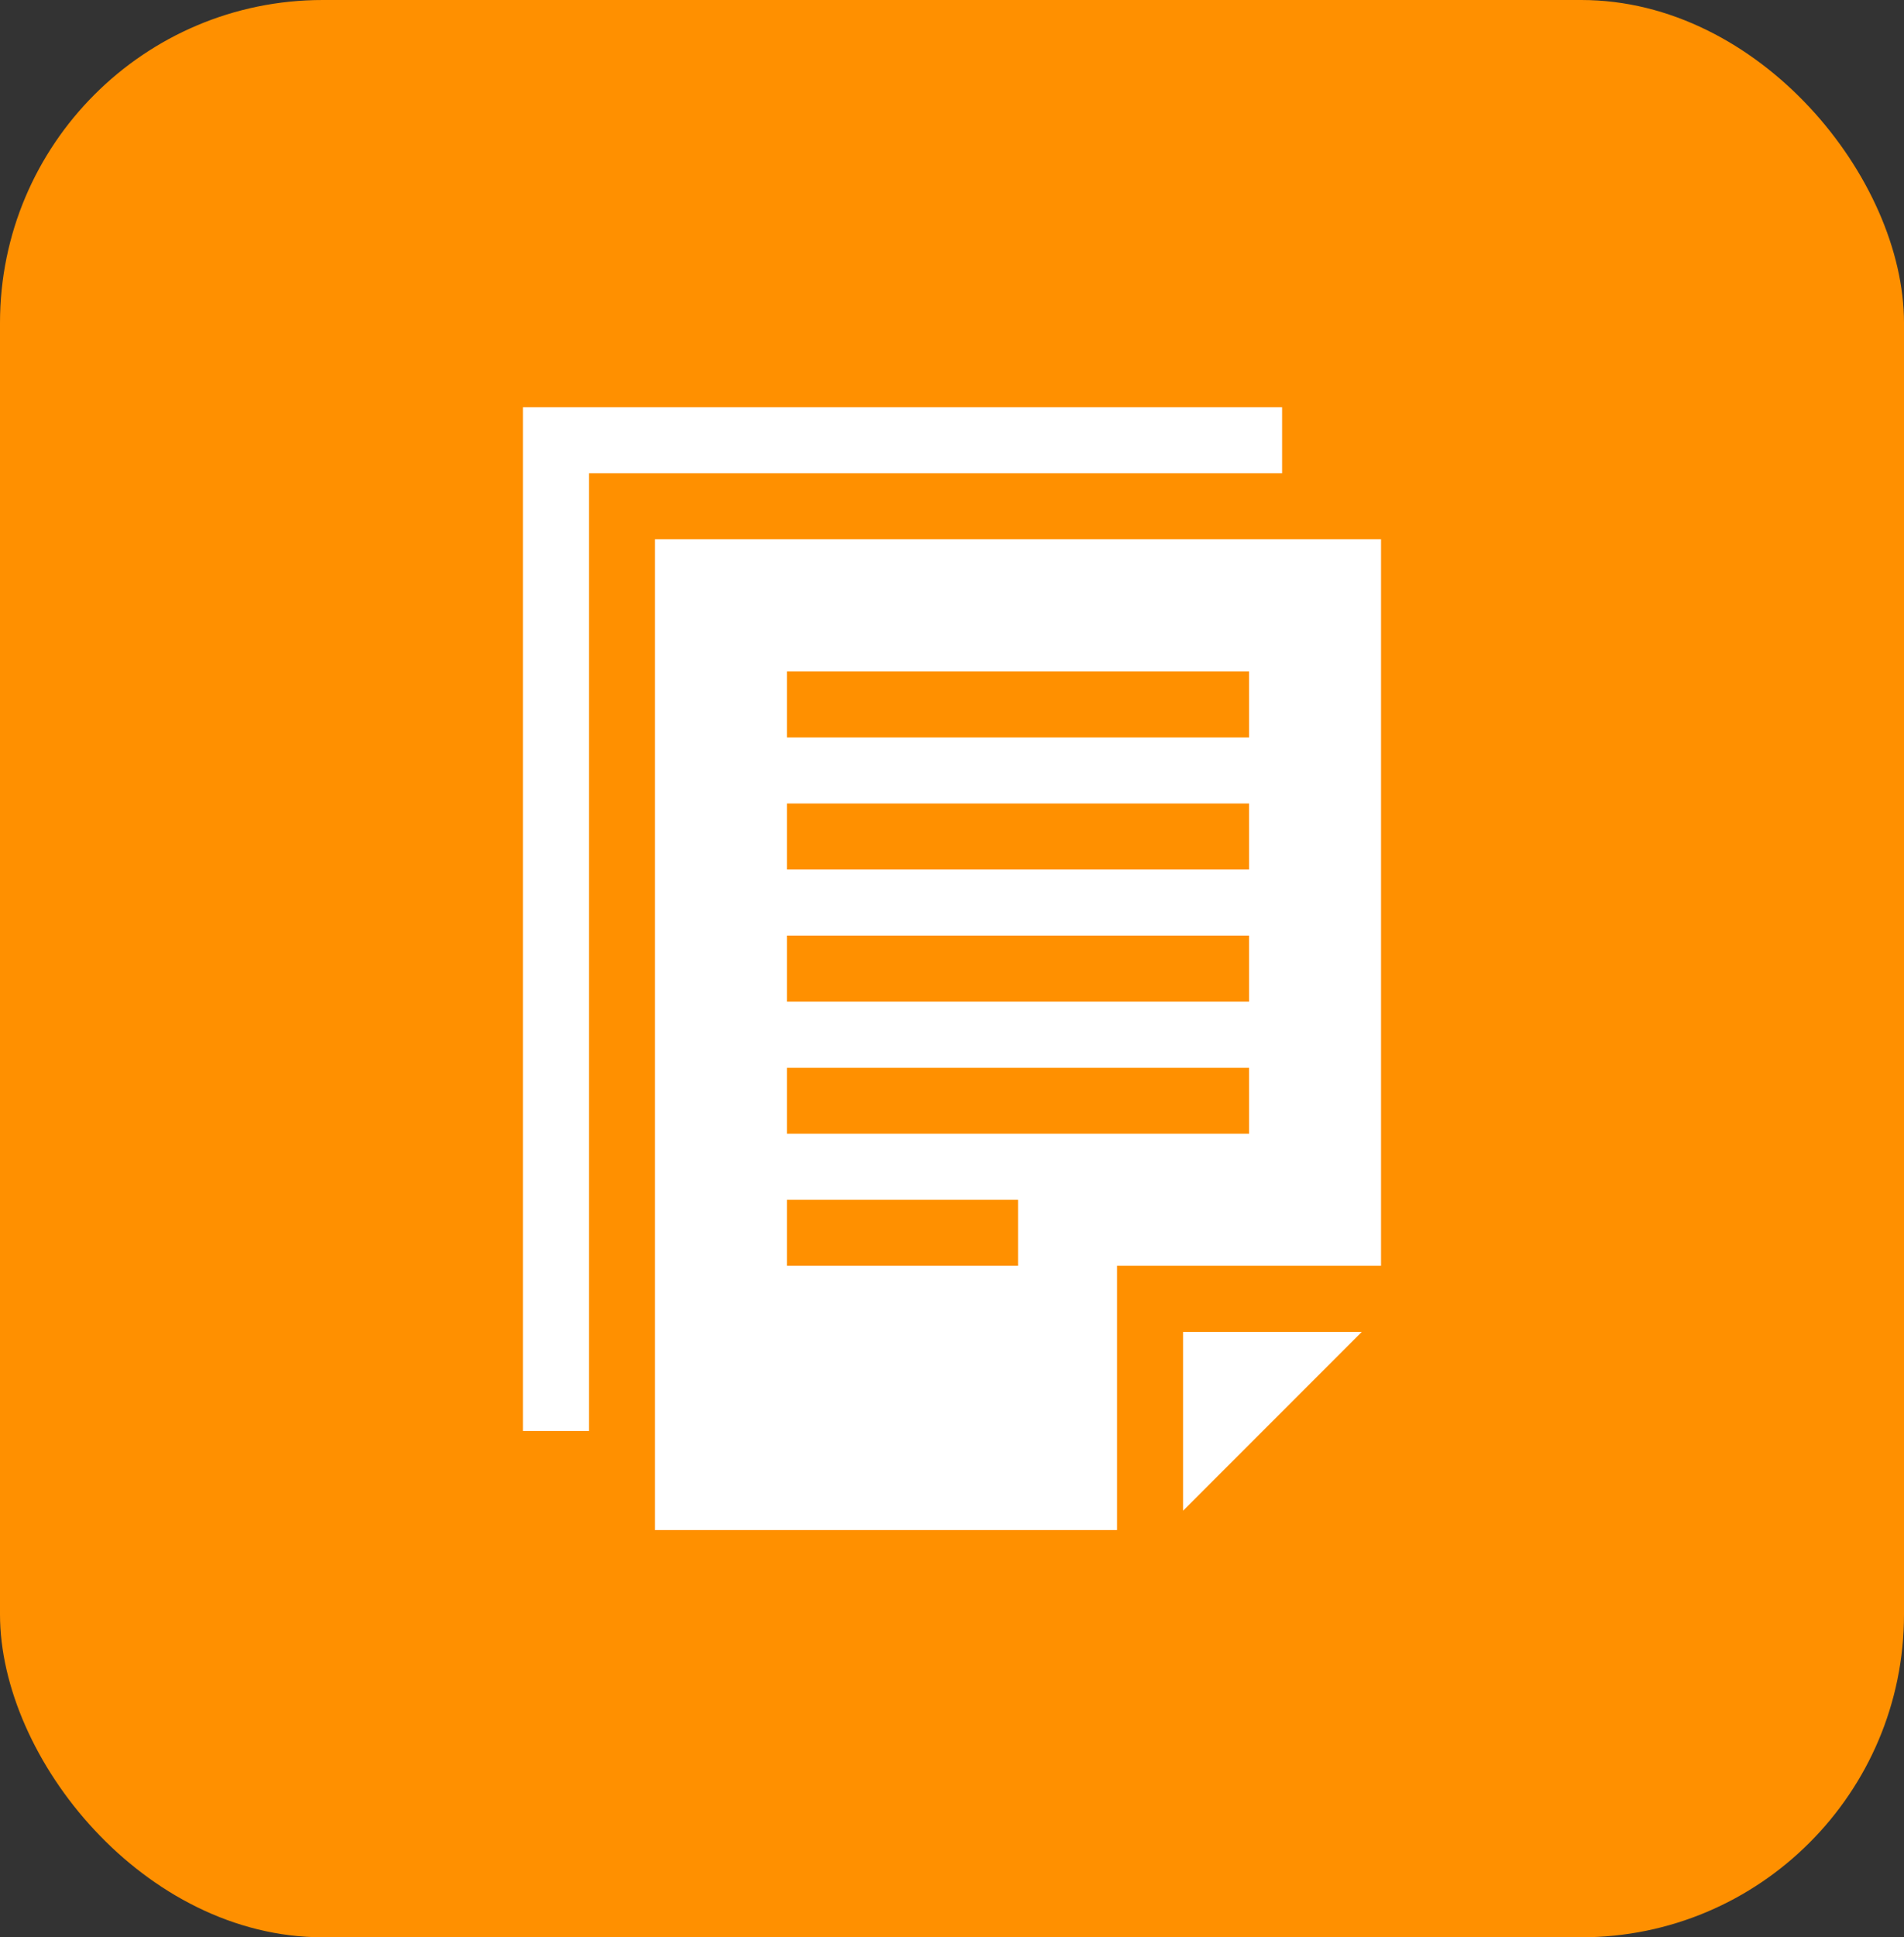
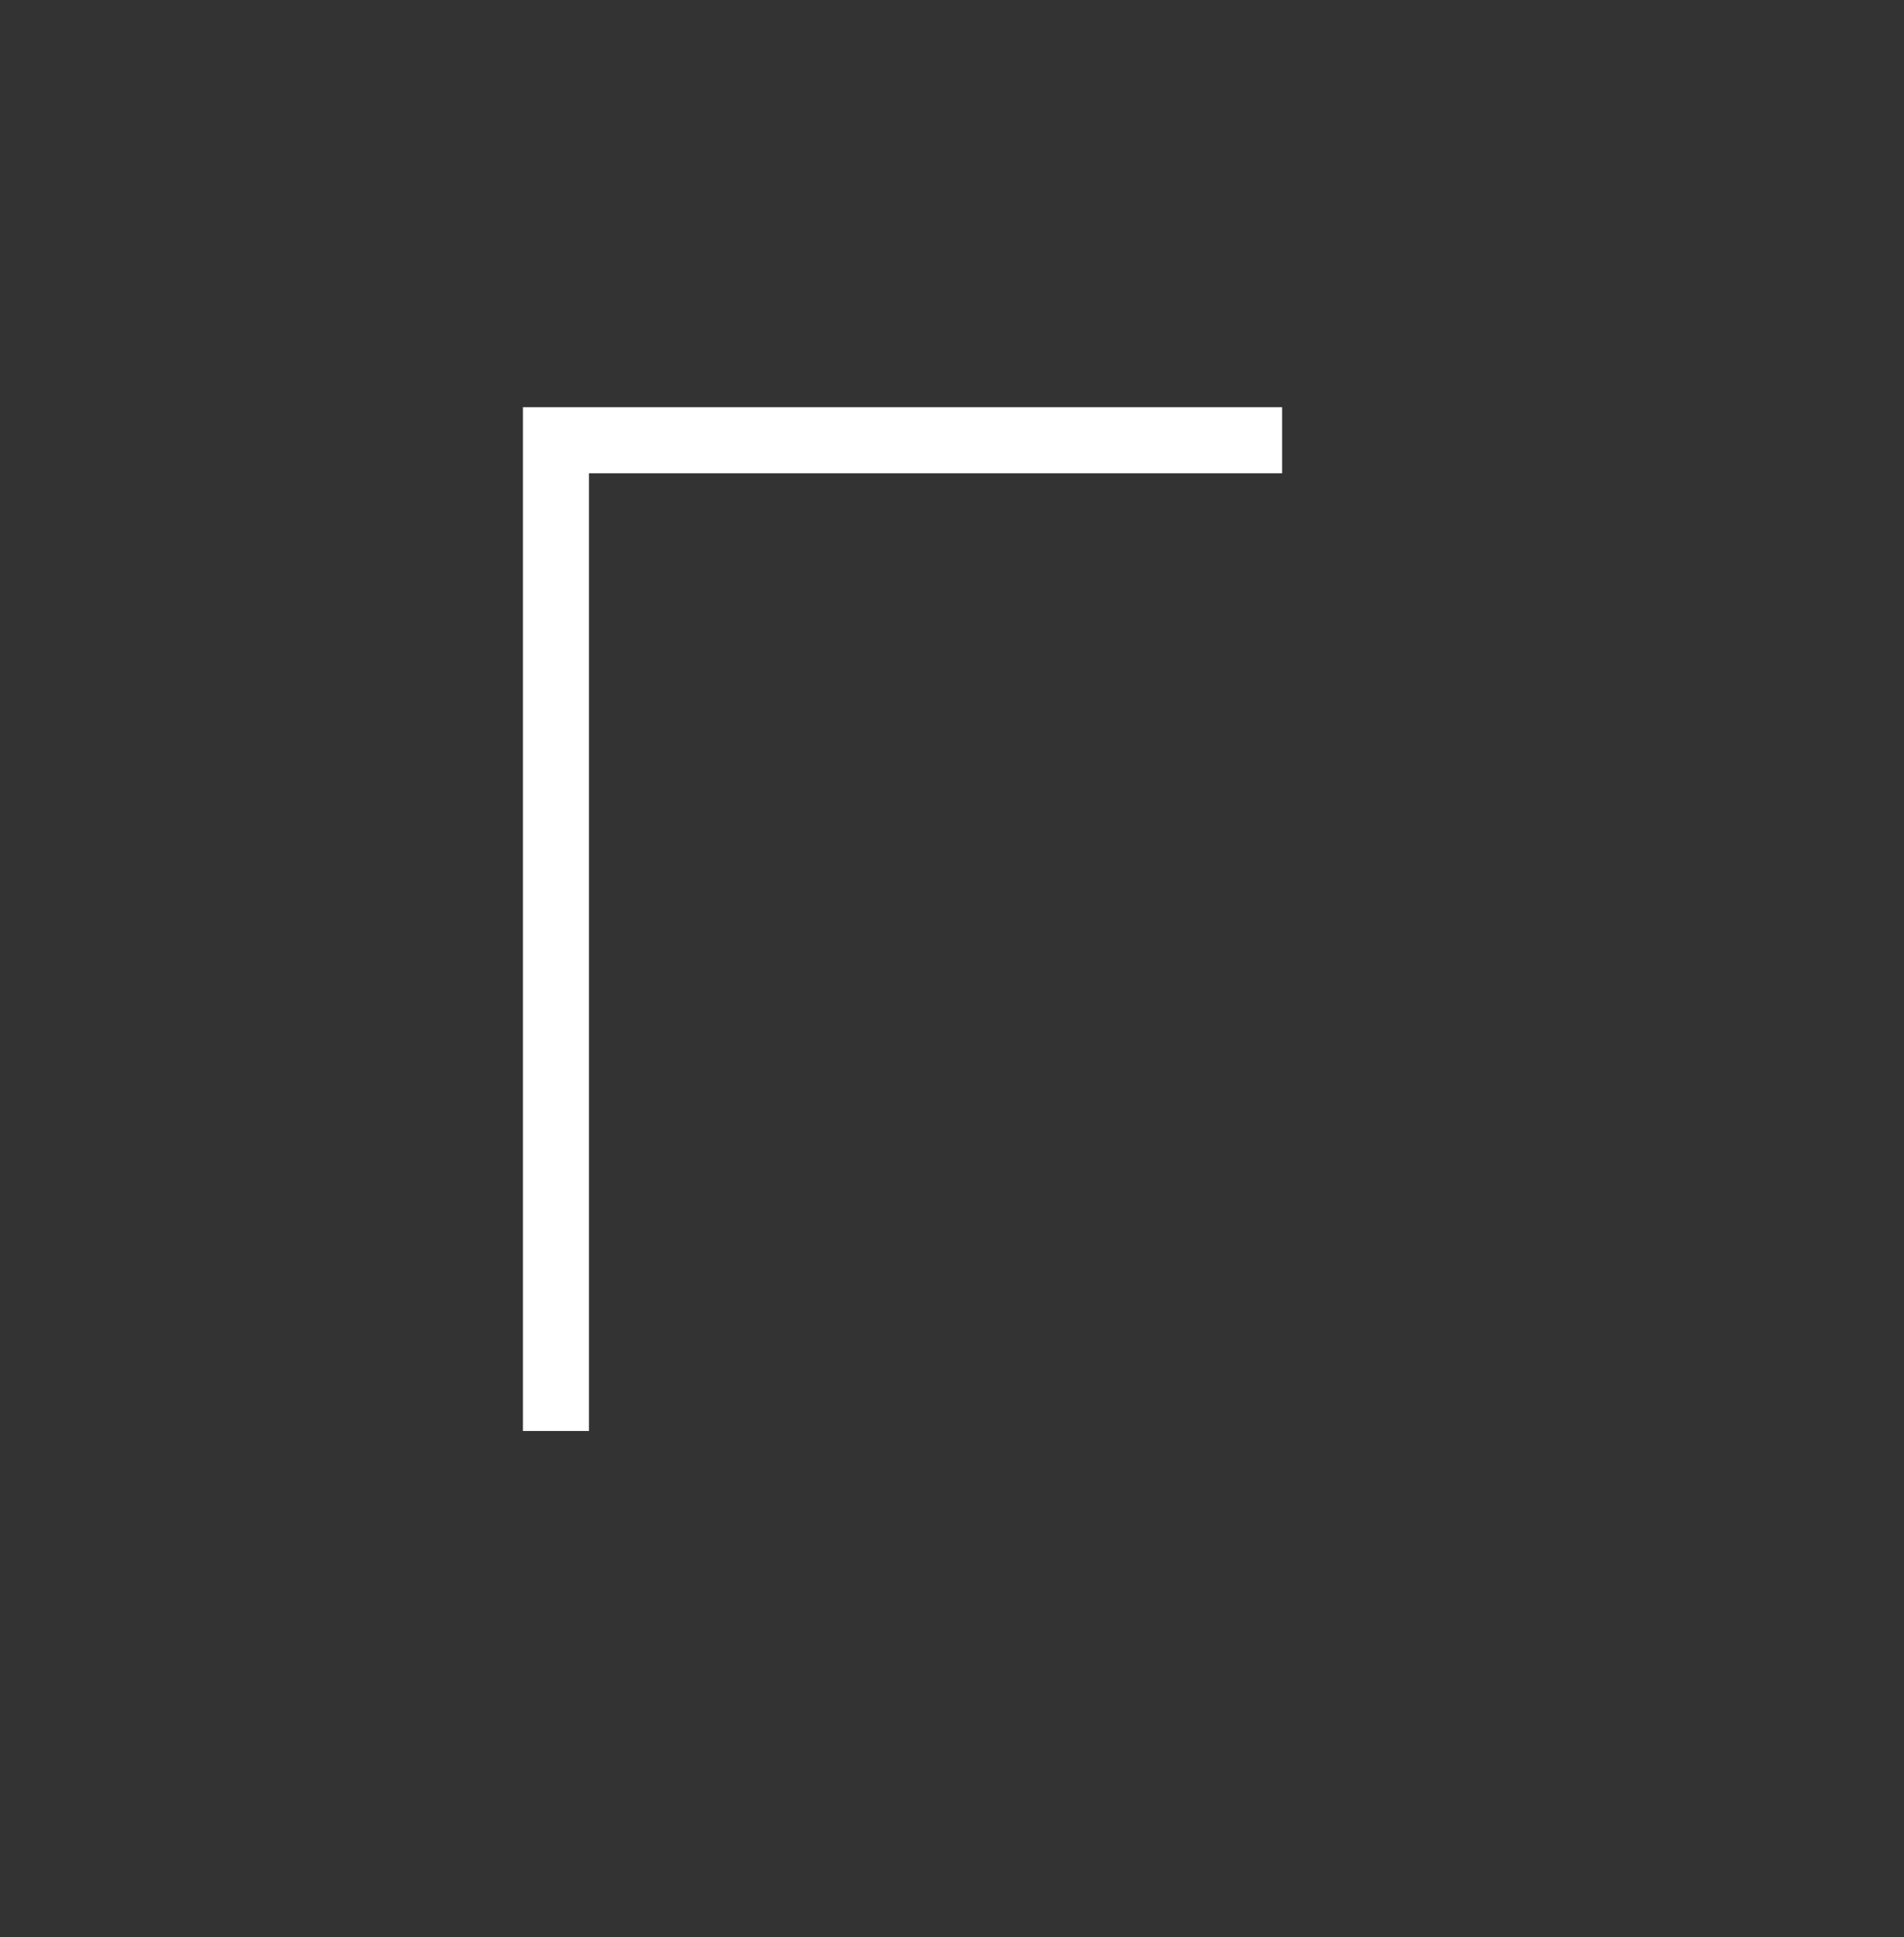
<svg xmlns="http://www.w3.org/2000/svg" width="59" height="60" viewBox="0 0 59 60">
  <rect x="0" y="0" width="59" height="60" fill="#333333" stroke="none" />
  <g id="Group_15447" data-name="Group 15447" transform="translate(-951 -1372)">
-     <rect id="Rectangle_3664" data-name="Rectangle 3664" width="59" height="60" rx="10" transform="translate(951 1372)" fill="#ff9000" />
    <g id="XMLID_2379_" transform="translate(907.204 1384.612)">
      <path id="XMLID_2394_" d="M83.525,0H60V31.707h2.046V2.046H83.525Z" fill="#fff" />
-       <path id="XMLID_2516_" d="M120,60V90.684h14.319V82.5H142.5V60Zm11.251,22.5h-7.16V80.456h7.16Zm7.16-4.091H124.091V76.365H138.41Zm0-4.091H124.091V72.274H138.41Zm0-4.091H124.091V68.182H138.41Zm0-4.091H124.091V64.091H138.41Z" transform="translate(-55.909 -55.909)" fill="#fff" />
-       <path id="XMLID_2527_" d="M360,425.538,365.538,420H360Z" transform="translate(-279.544 -391.361)" fill="#fff" />
+       <path id="XMLID_2527_" d="M360,425.538,365.538,420Z" transform="translate(-279.544 -391.361)" fill="#fff" />
    </g>
  </g>
</svg>